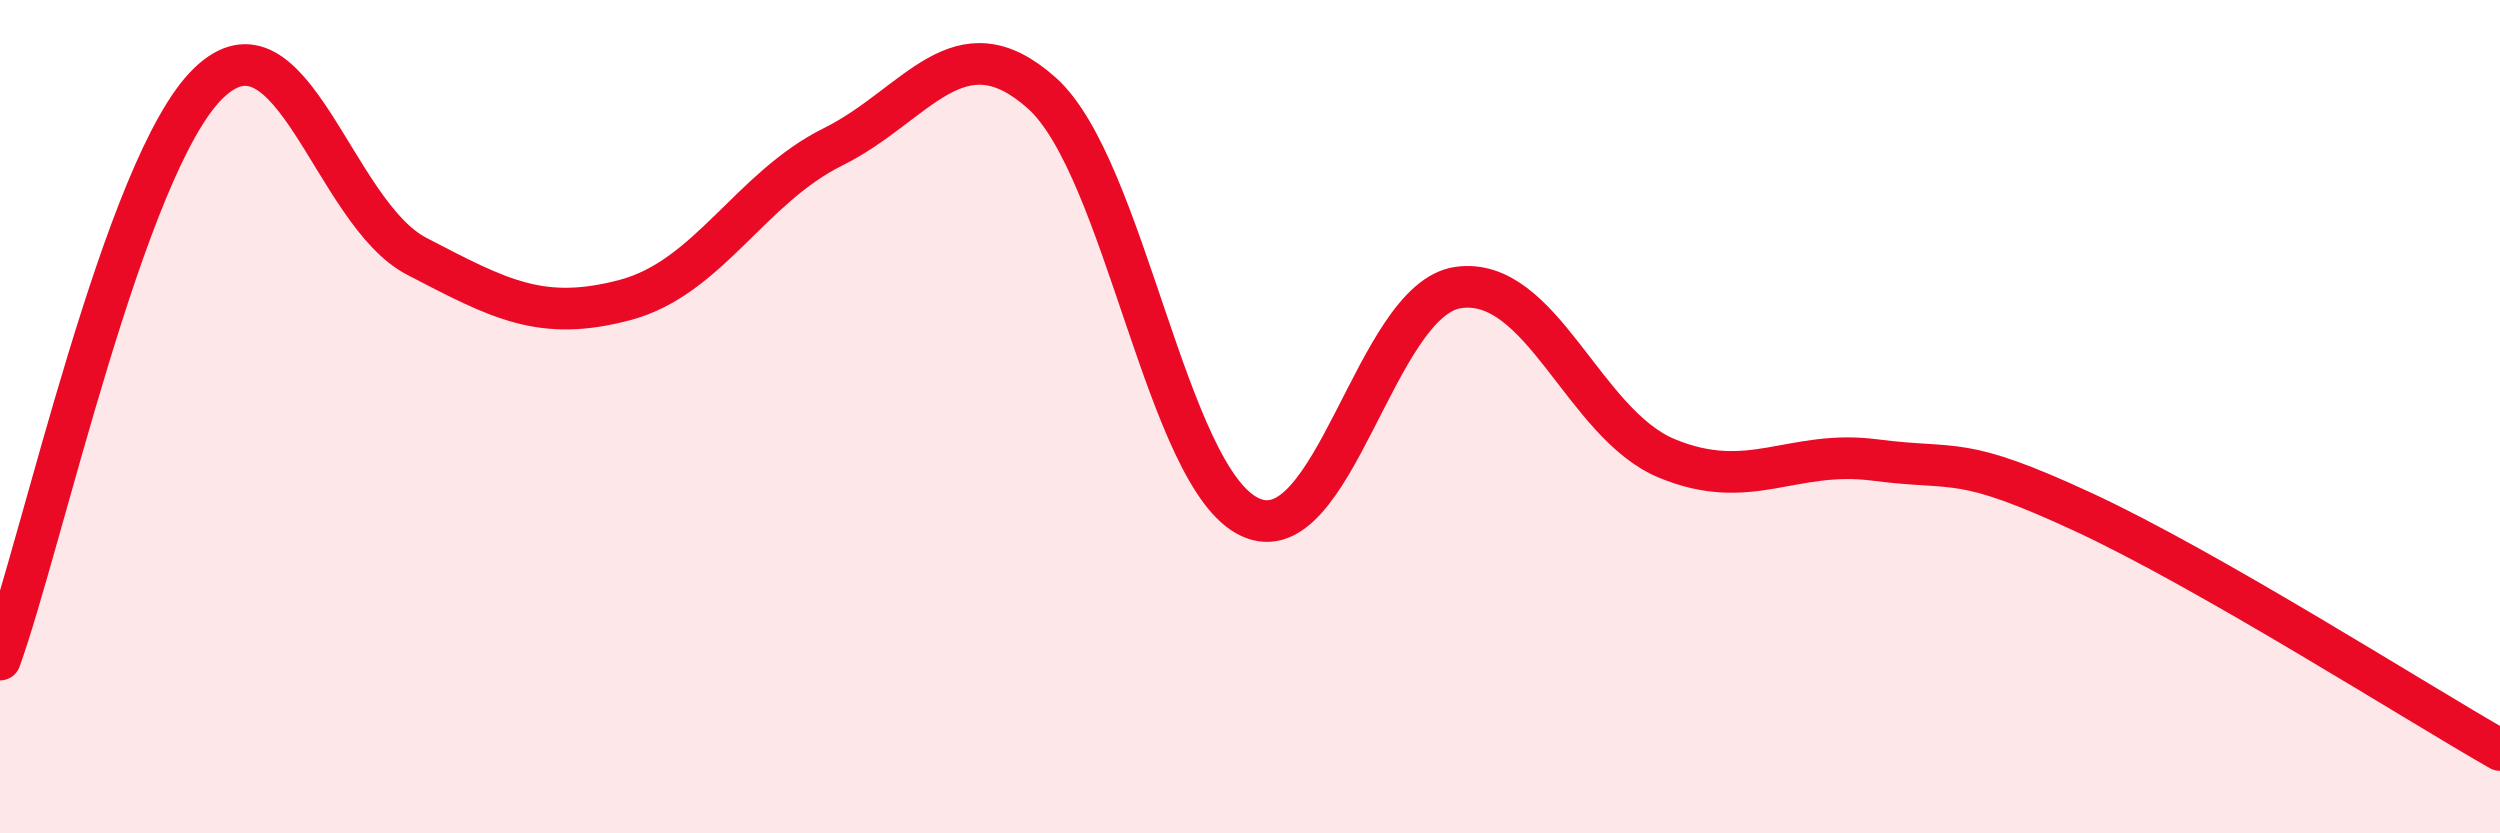
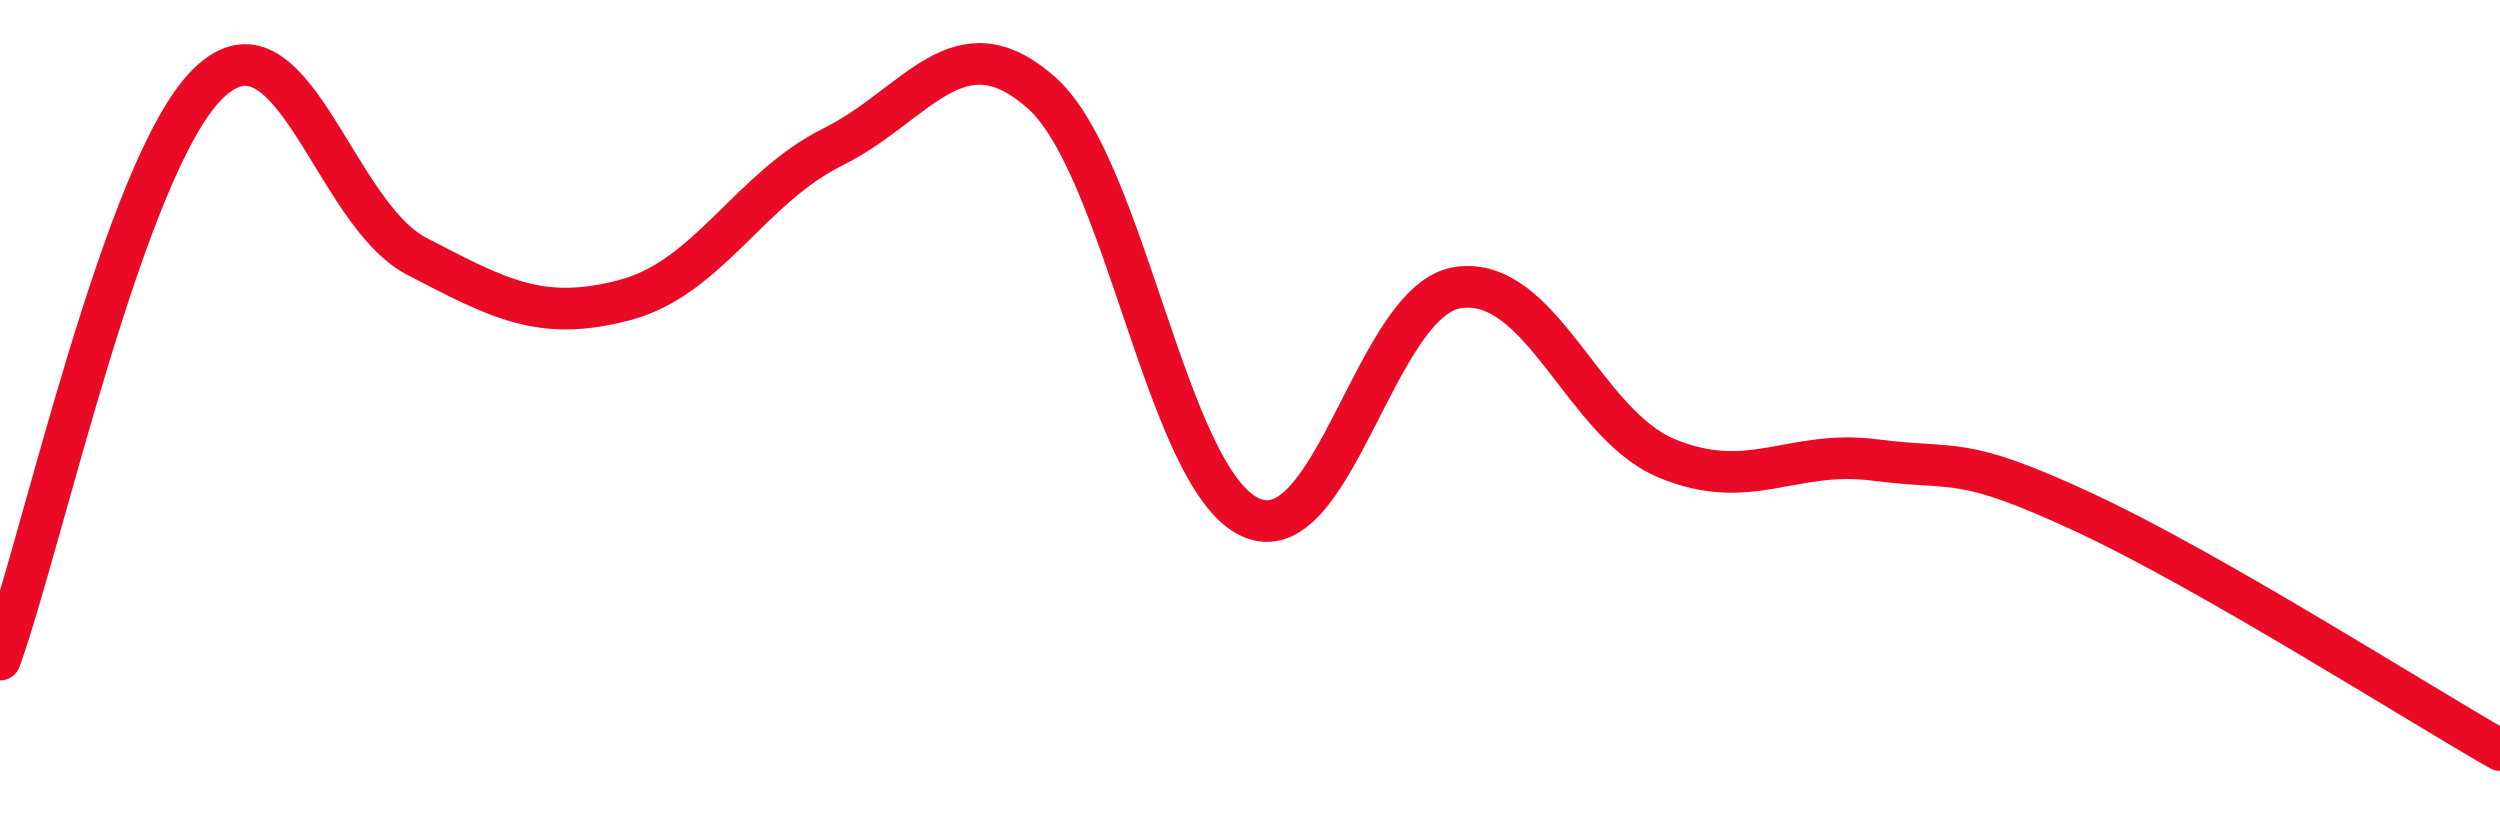
<svg xmlns="http://www.w3.org/2000/svg" width="60" height="20" viewBox="0 0 60 20">
-   <path d="M 0,15.83 C 1,13.06 3,3.94 5,2 C 7,0.06 8,5.11 10,6.15 C 12,7.19 13,7.73 15,7.2 C 17,6.67 18,4.51 20,3.52 C 22,2.53 23,0.45 25,2.23 C 27,4.01 28,11.48 30,12.41 C 32,13.34 33,7.18 35,6.9 C 37,6.62 38,10.17 40,11 C 42,11.83 43,10.78 45,11.04 C 47,11.3 47,10.9 50,12.29 C 53,13.68 58,16.86 60,18L60 20L0 20Z" fill="#EB0A25" opacity="0.1" stroke-linecap="round" stroke-linejoin="round" />
  <path d="M 0,15.83 C 1,13.06 3,3.94 5,2 C 7,0.06 8,5.11 10,6.15 C 12,7.19 13,7.73 15,7.2 C 17,6.67 18,4.51 20,3.52 C 22,2.53 23,0.45 25,2.23 C 27,4.01 28,11.48 30,12.41 C 32,13.34 33,7.18 35,6.9 C 37,6.62 38,10.17 40,11 C 42,11.83 43,10.78 45,11.04 C 47,11.3 47,10.9 50,12.29 C 53,13.68 58,16.86 60,18" stroke="#EB0A25" stroke-width="1" fill="none" stroke-linecap="round" stroke-linejoin="round" />
</svg>